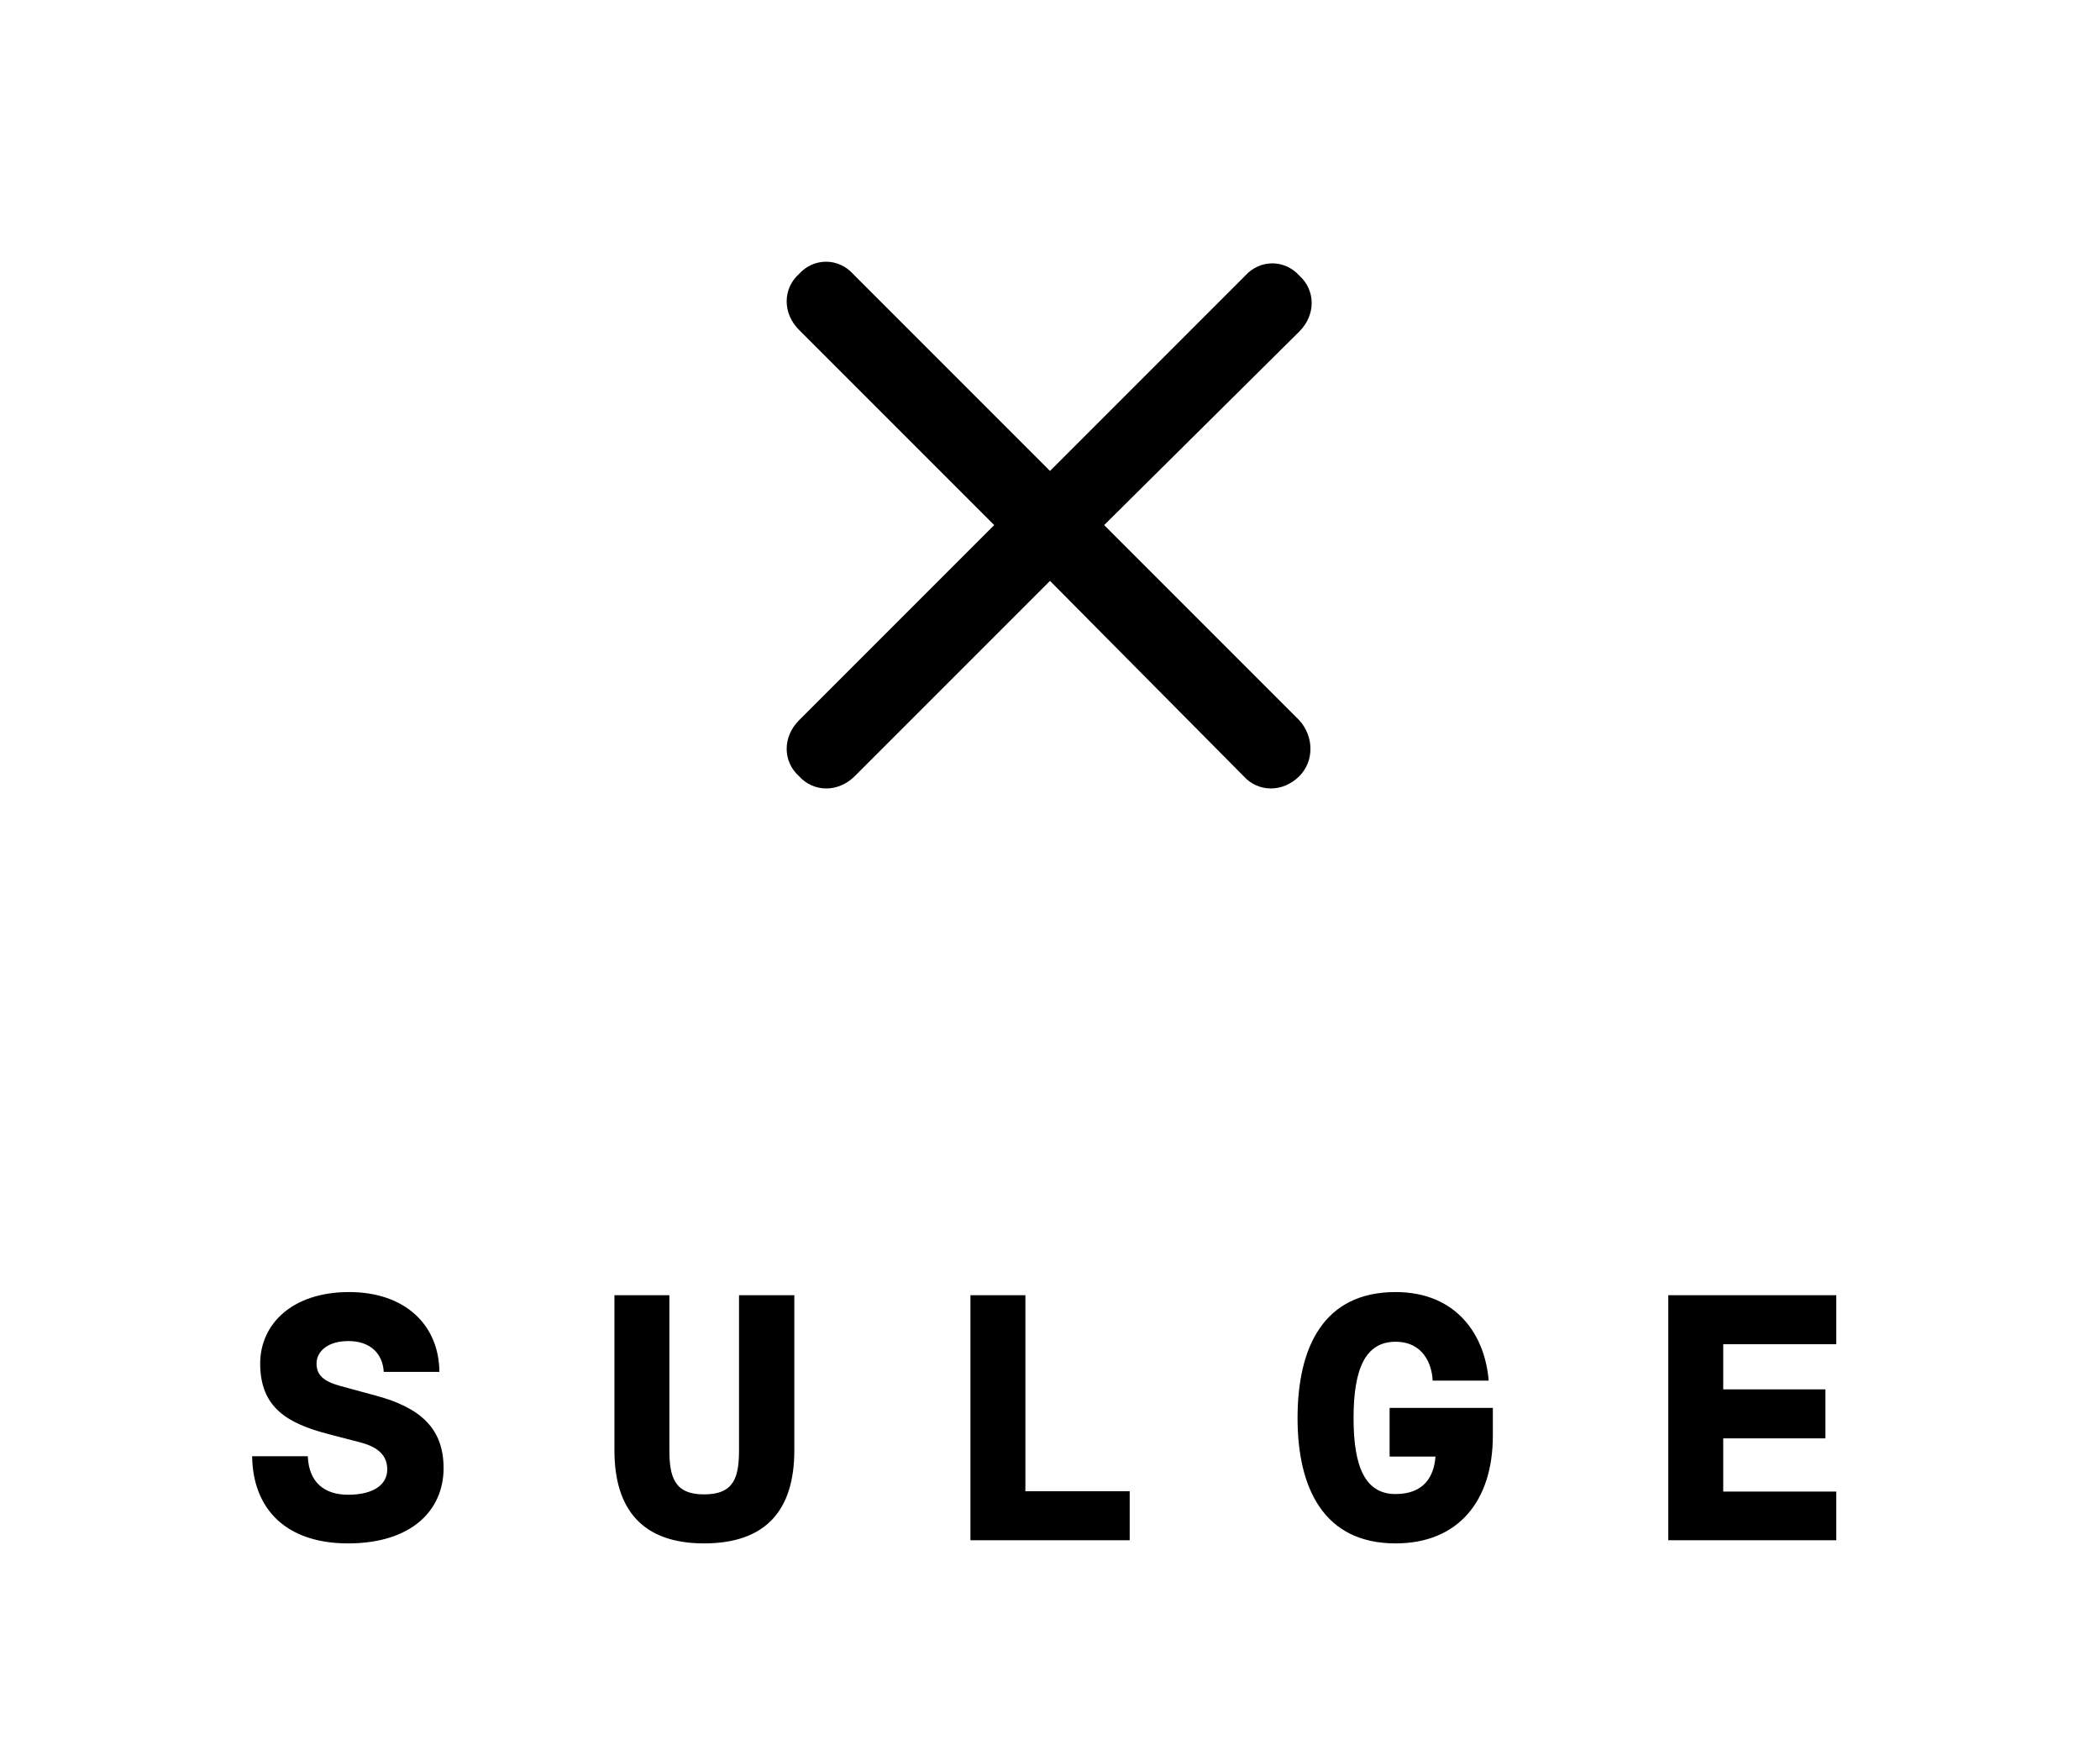
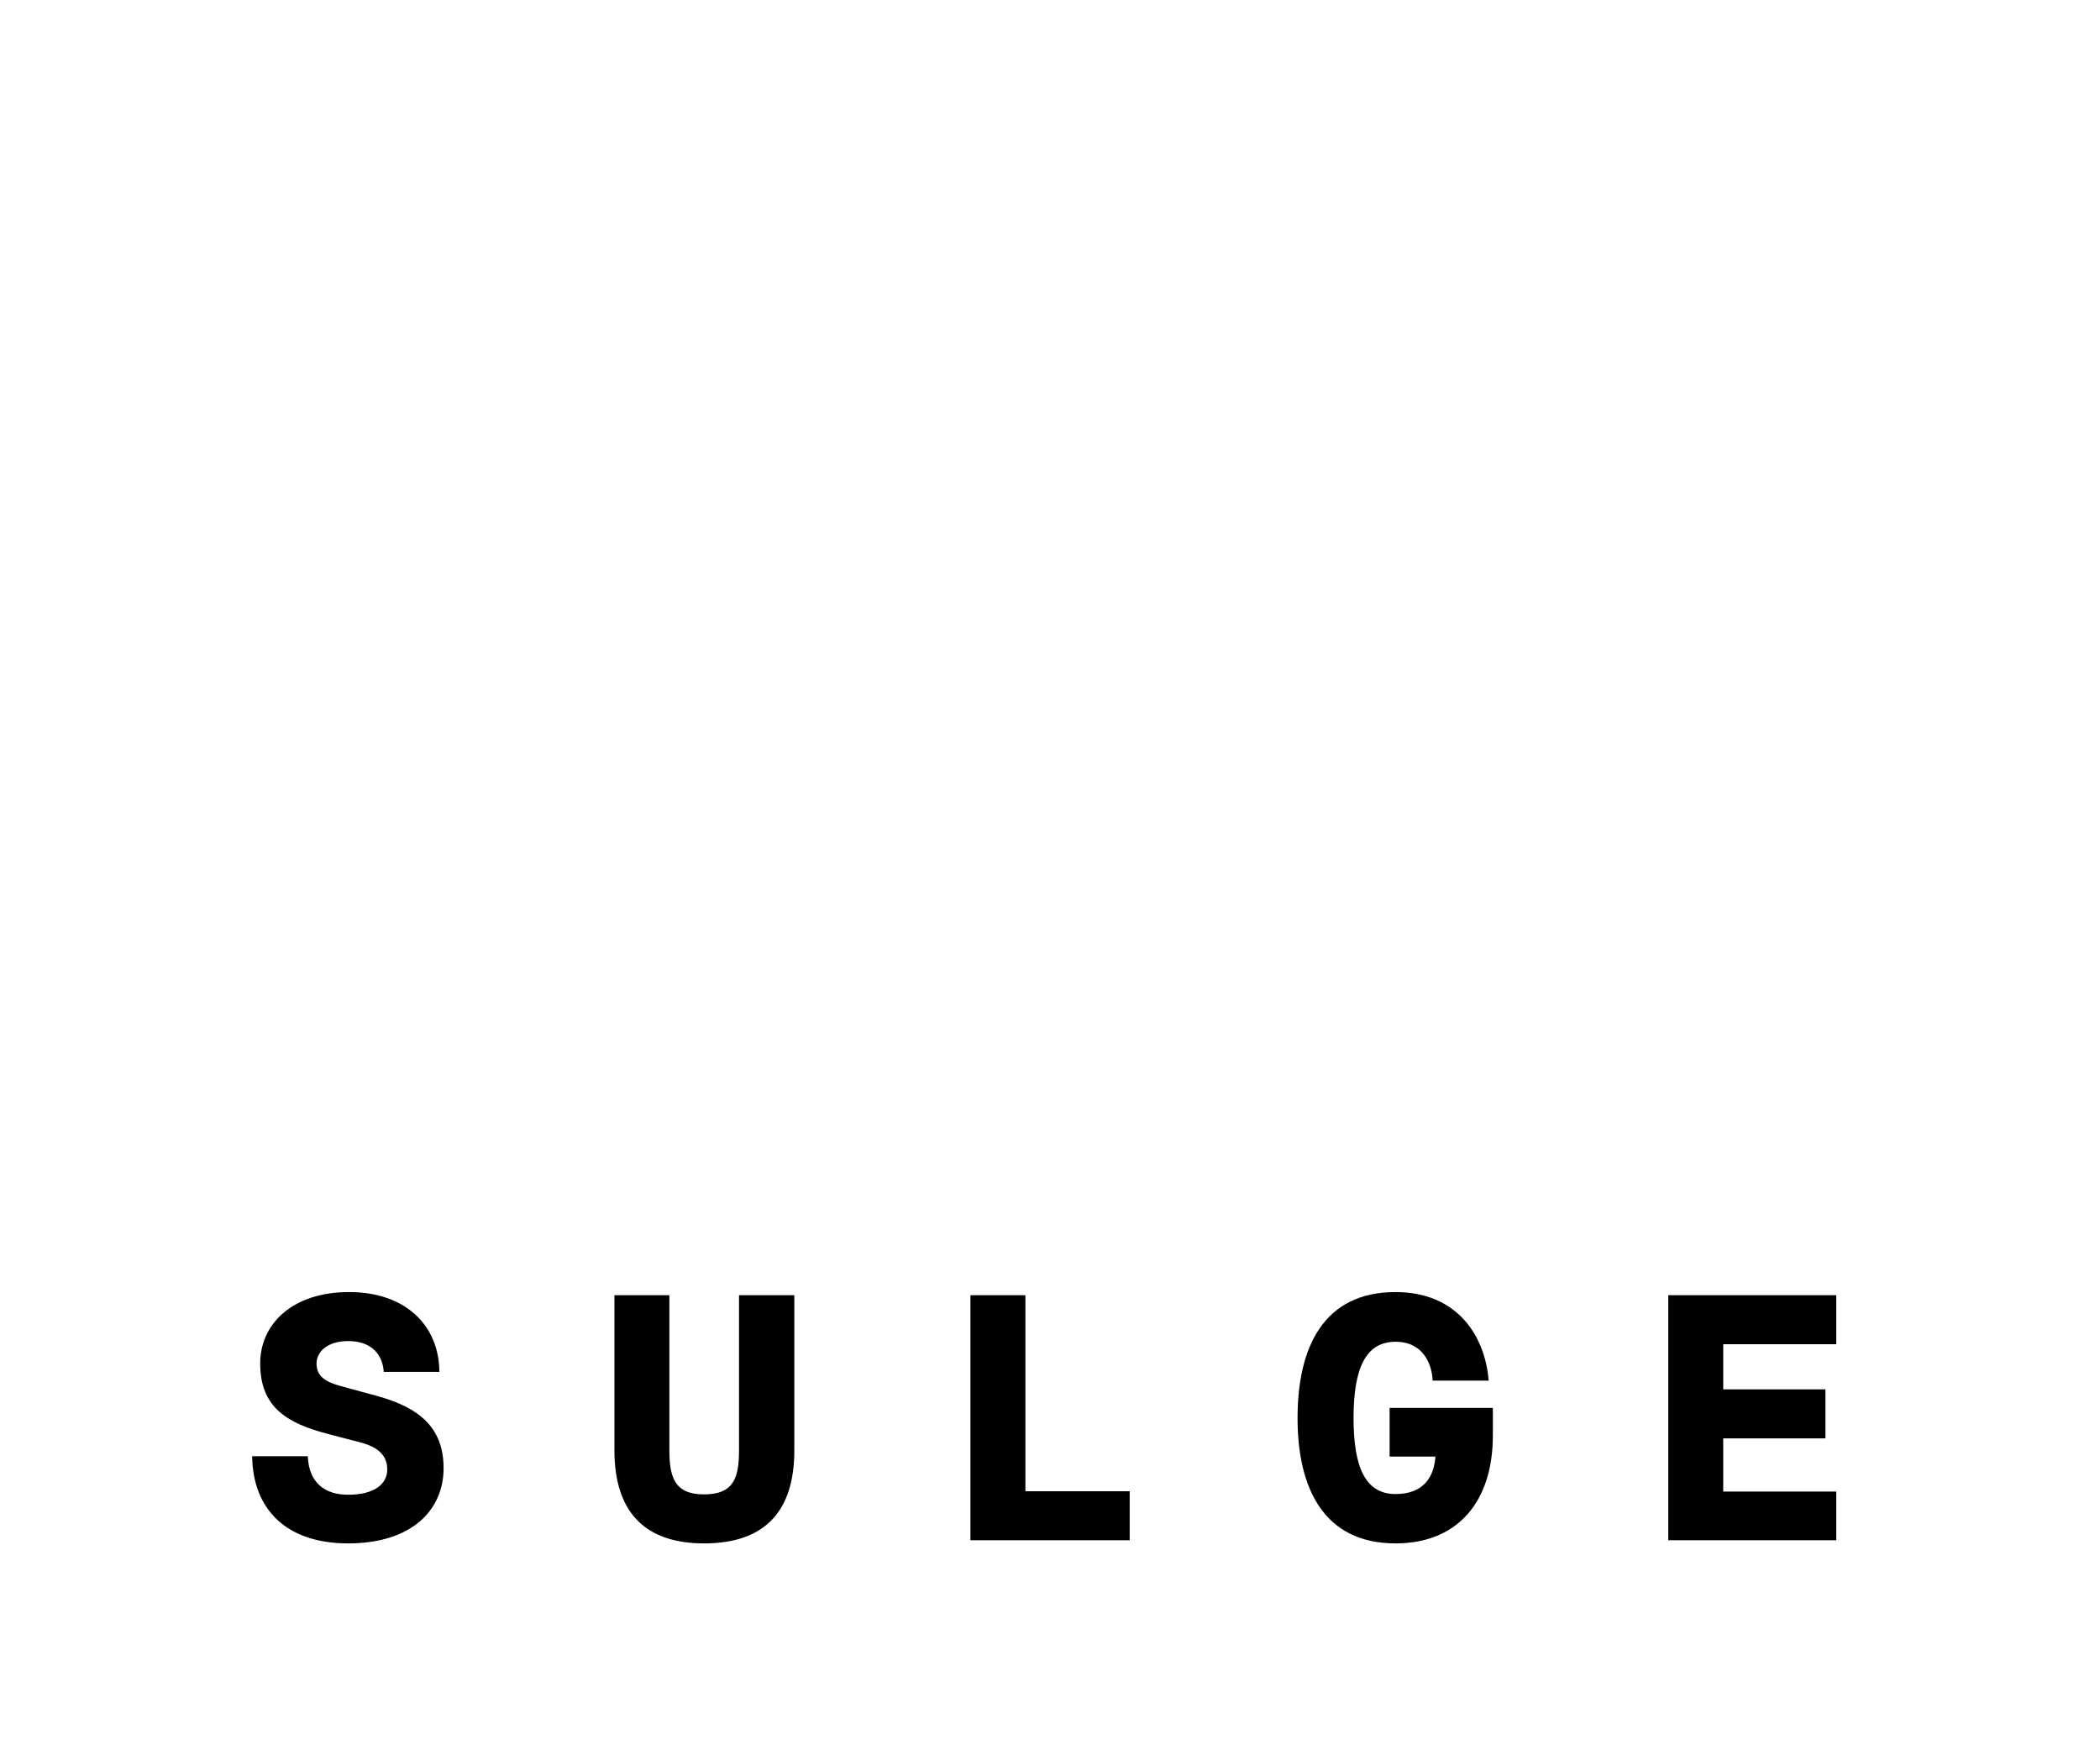
<svg xmlns="http://www.w3.org/2000/svg" width="60" height="50" viewBox="0 0 60 50" fill="none">
-   <path d="M37.125 20.578C37.547 21.047 37.547 21.75 37.125 22.172C36.656 22.641 35.953 22.641 35.531 22.172L30 16.594L24.422 22.172C23.953 22.641 23.25 22.641 22.828 22.172C22.359 21.75 22.359 21.047 22.828 20.578L28.406 15L22.828 9.422C22.359 8.953 22.359 8.25 22.828 7.828C23.25 7.359 23.953 7.359 24.375 7.828L30 13.453L35.578 7.875C36 7.406 36.703 7.406 37.125 7.875C37.594 8.297 37.594 9 37.125 9.469L31.547 15L37.125 20.578Z" fill="black" />
  <path d="M9.944 44.09C11.764 44.09 12.674 43.14 12.674 41.94C12.674 40.8 12.004 40.21 10.744 39.87L9.714 39.59C9.244 39.46 9.044 39.28 9.044 38.95C9.044 38.63 9.334 38.31 9.954 38.31C10.584 38.31 10.934 38.67 10.964 39.19H12.554C12.544 37.85 11.574 36.91 9.974 36.91C8.344 36.91 7.434 37.83 7.434 38.95C7.434 40.2 8.194 40.66 9.394 40.97L10.314 41.21C10.834 41.35 11.064 41.6 11.064 41.98C11.064 42.39 10.704 42.7 9.944 42.7C9.284 42.7 8.824 42.36 8.794 41.6H7.204C7.224 43.11 8.174 44.09 9.944 44.09ZM20.115 44.09C21.885 44.09 22.695 43.14 22.695 41.43V37H21.115V41.41C21.115 42.19 20.985 42.69 20.115 42.69C19.265 42.69 19.125 42.19 19.125 41.41V37H17.555V41.43C17.555 43.14 18.375 44.09 20.115 44.09ZM27.727 44H32.277V42.6H29.297V37H27.727V44ZM39.873 44.09C41.663 44.09 42.653 42.88 42.653 41.01V40.22H39.703V41.61H41.013C40.973 42.17 40.693 42.68 39.873 42.68C39.013 42.68 38.673 41.92 38.673 40.51C38.673 39.1 39.013 38.33 39.873 38.33C40.663 38.33 40.913 38.97 40.933 39.44H42.533C42.433 38.16 41.633 36.91 39.873 36.91C37.813 36.91 37.073 38.49 37.073 40.51C37.073 42.5 37.813 44.09 39.873 44.09ZM47.665 44H52.465V42.61H49.235V41.09H52.155V39.69H49.235V38.4H52.465V37H47.665V44Z" fill="black" />
</svg>